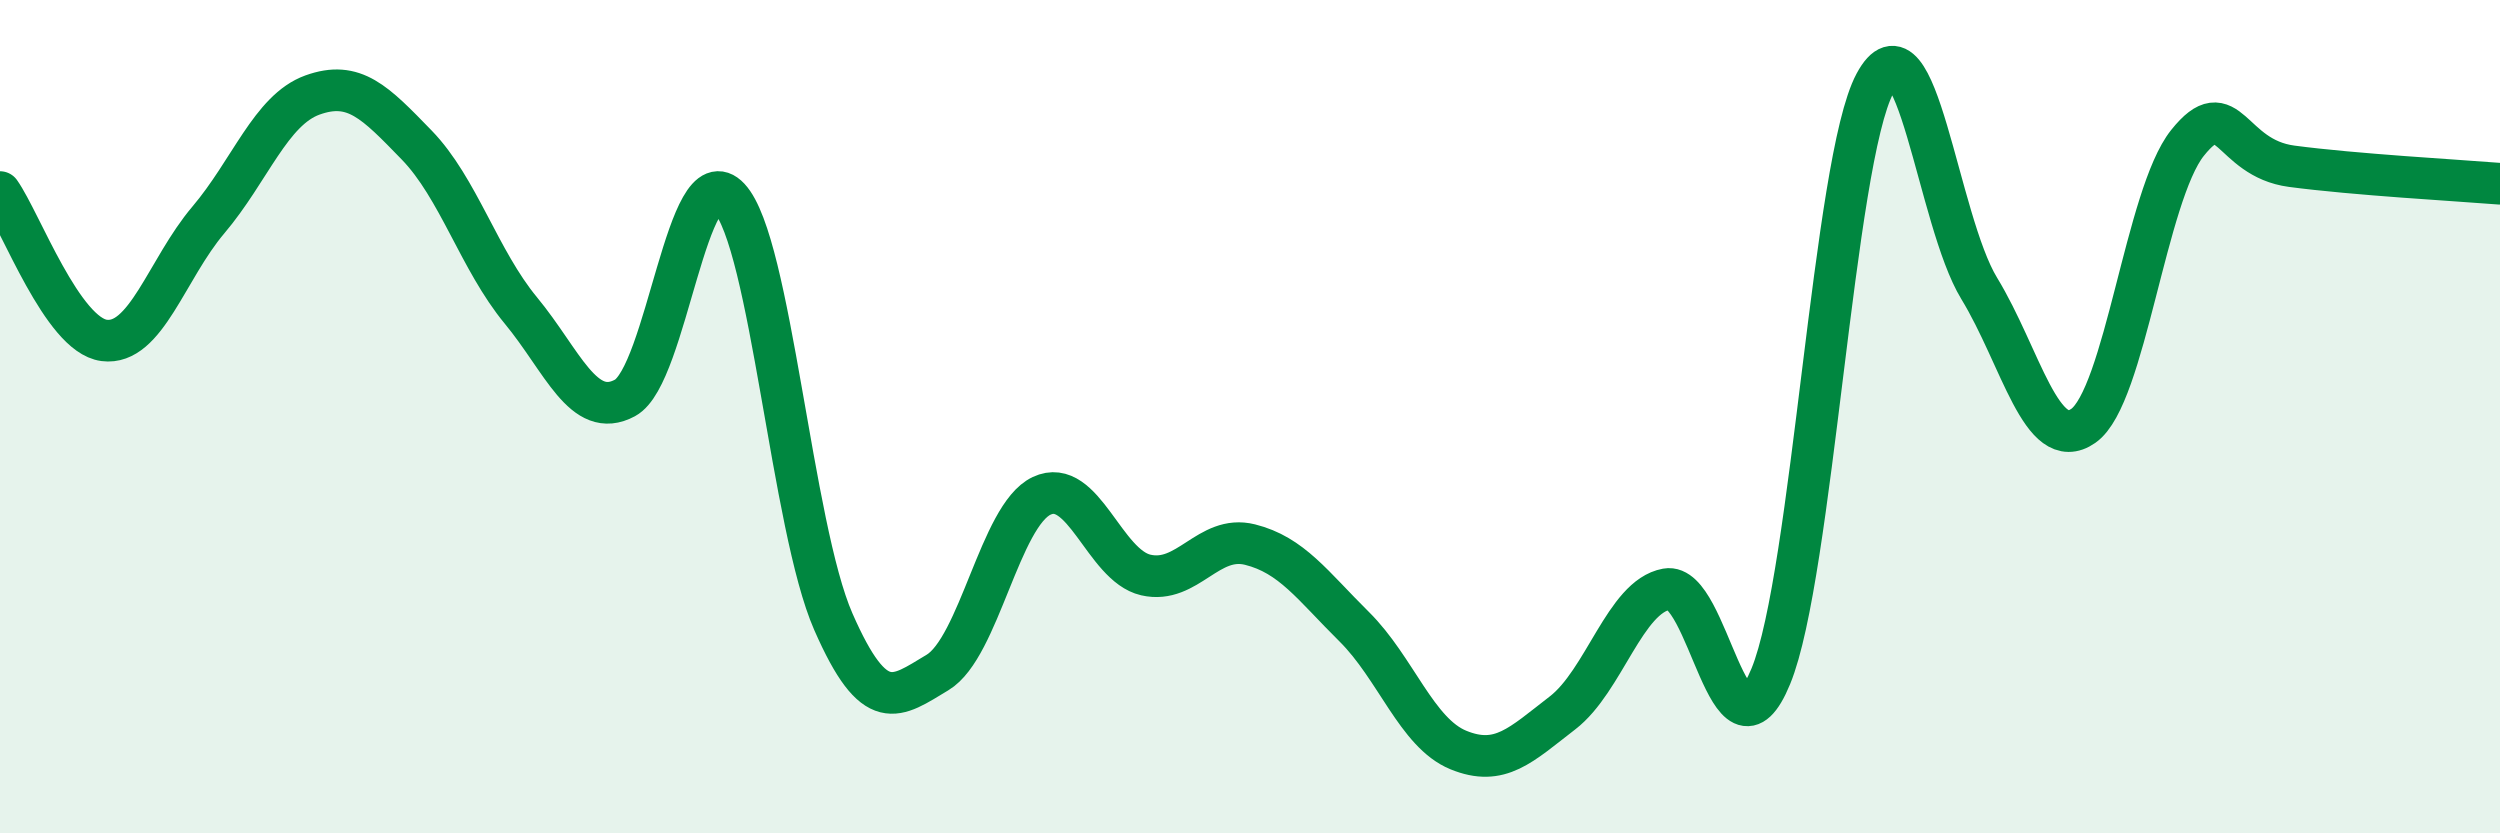
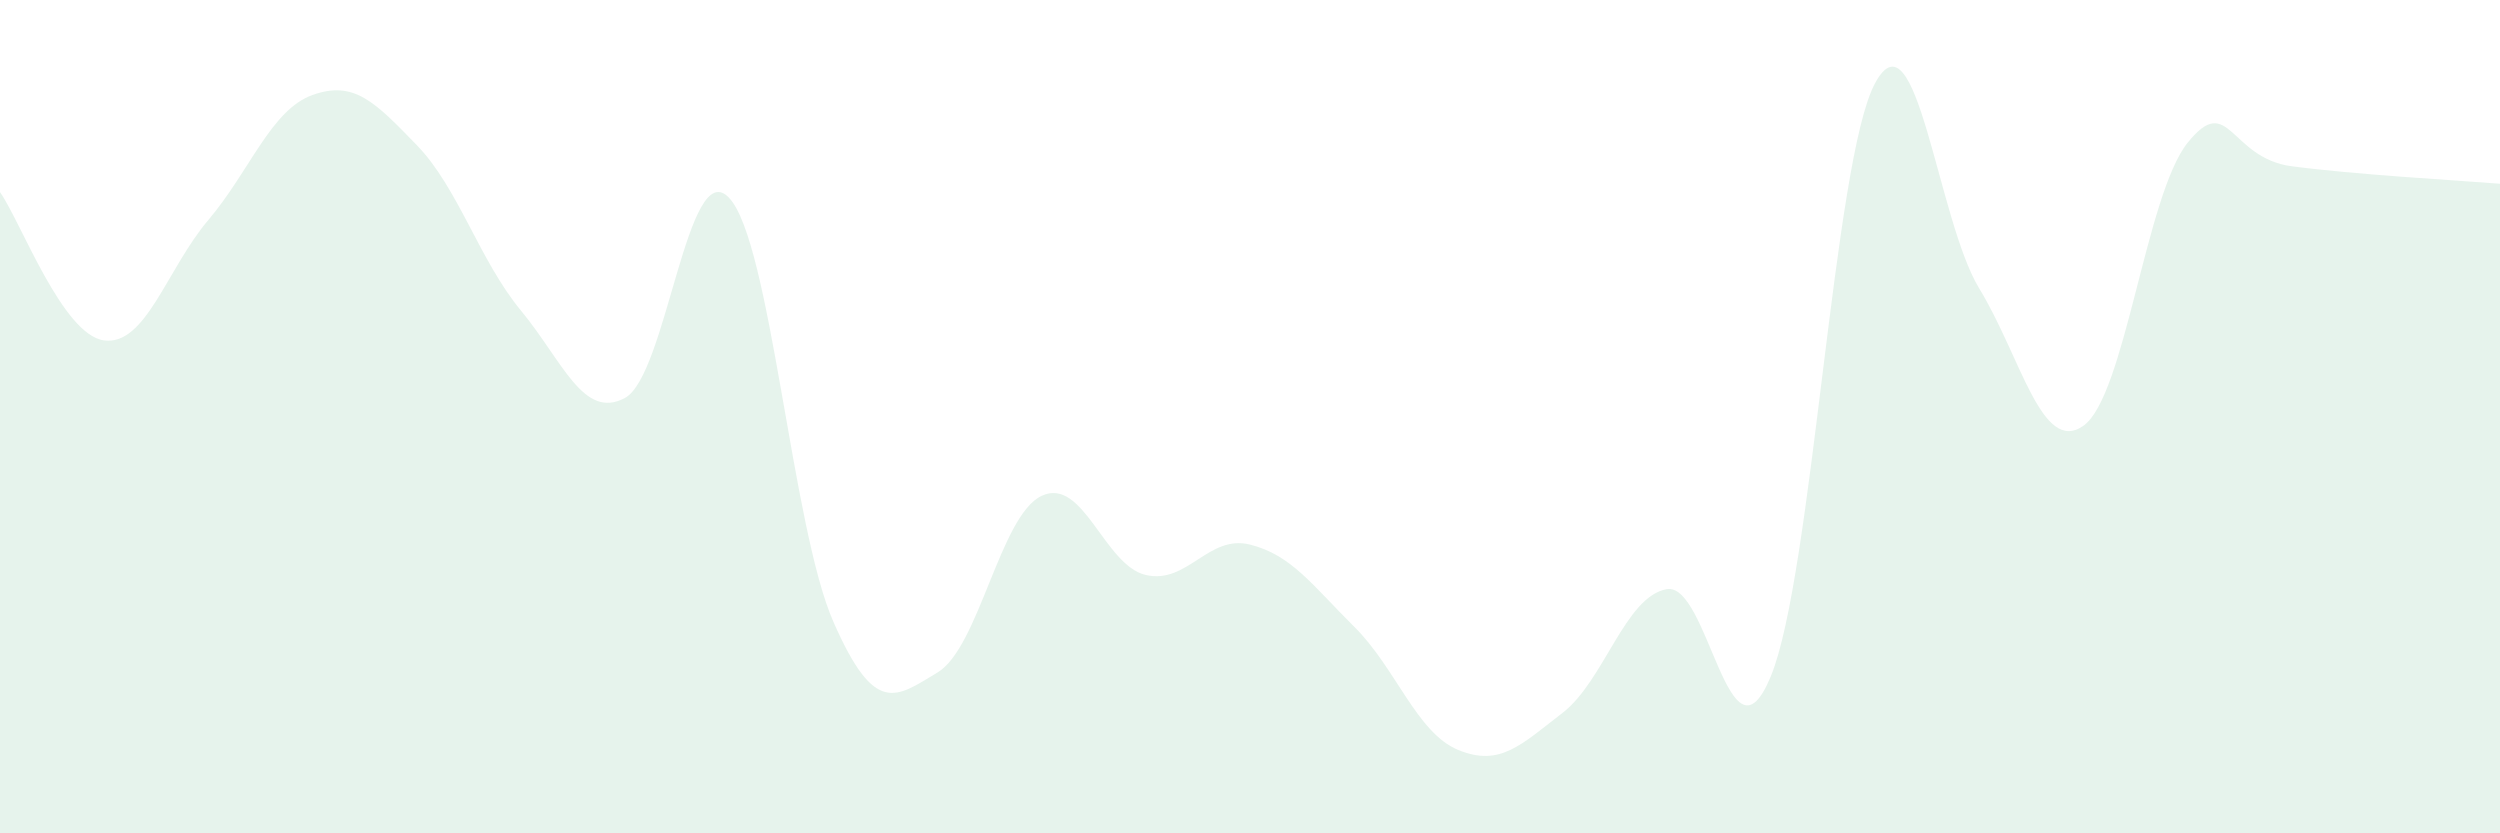
<svg xmlns="http://www.w3.org/2000/svg" width="60" height="20" viewBox="0 0 60 20">
  <path d="M 0,4.61 C 0.5,5.32 1.5,8.04 2.5,8.17 C 3.5,8.3 4,6.46 5,5.28 C 6,4.1 6.5,2.64 7.5,2.28 C 8.5,1.92 9,2.45 10,3.48 C 11,4.51 11.5,6.24 12.5,7.45 C 13.5,8.66 14,10.09 15,9.55 C 16,9.01 16.5,3.68 17.5,4.75 C 18.5,5.82 19,12.64 20,14.92 C 21,17.2 21.5,16.74 22.5,16.14 C 23.5,15.54 24,12.37 25,11.9 C 26,11.43 26.5,13.57 27.5,13.8 C 28.5,14.03 29,12.82 30,13.07 C 31,13.32 31.5,14.05 32.5,15.04 C 33.5,16.03 34,17.59 35,18 C 36,18.41 36.5,17.88 37.5,17.11 C 38.5,16.34 39,14.32 40,14.14 C 41,13.96 41.5,18.66 42.5,16.23 C 43.5,13.8 44,3.86 45,2 C 46,0.14 46.5,5.28 47.5,6.92 C 48.5,8.56 49,10.92 50,10.22 C 51,9.52 51.5,4.68 52.5,3.43 C 53.5,2.18 53.5,3.79 55,3.99 C 56.5,4.19 59,4.33 60,4.41L60 20L0 20Z" fill="#008740" opacity="0.1" stroke-linecap="round" stroke-linejoin="round" />
-   <path d="M 0,4.61 C 0.5,5.32 1.5,8.04 2.5,8.17 C 3.5,8.3 4,6.46 5,5.28 C 6,4.1 6.5,2.64 7.5,2.28 C 8.5,1.92 9,2.45 10,3.48 C 11,4.51 11.5,6.24 12.5,7.45 C 13.5,8.66 14,10.09 15,9.55 C 16,9.01 16.5,3.68 17.5,4.75 C 18.5,5.82 19,12.64 20,14.92 C 21,17.2 21.5,16.74 22.5,16.14 C 23.5,15.54 24,12.37 25,11.9 C 26,11.43 26.5,13.57 27.5,13.8 C 28.5,14.03 29,12.82 30,13.07 C 31,13.32 31.5,14.05 32.5,15.04 C 33.5,16.03 34,17.59 35,18 C 36,18.41 36.5,17.88 37.5,17.11 C 38.5,16.34 39,14.32 40,14.14 C 41,13.96 41.5,18.66 42.5,16.23 C 43.5,13.8 44,3.86 45,2 C 46,0.14 46.5,5.28 47.5,6.92 C 48.5,8.56 49,10.92 50,10.22 C 51,9.52 51.5,4.68 52.5,3.43 C 53.5,2.18 53.5,3.79 55,3.99 C 56.5,4.19 59,4.33 60,4.41" stroke="#008740" stroke-width="1" fill="none" stroke-linecap="round" stroke-linejoin="round" />
</svg>